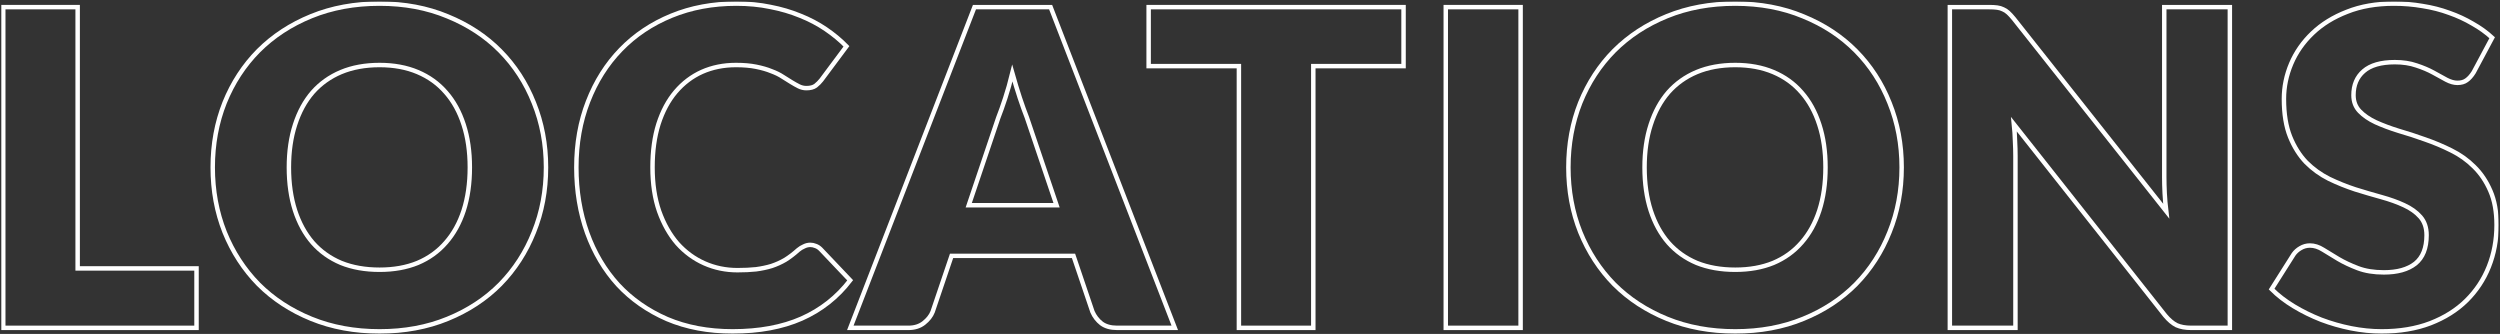
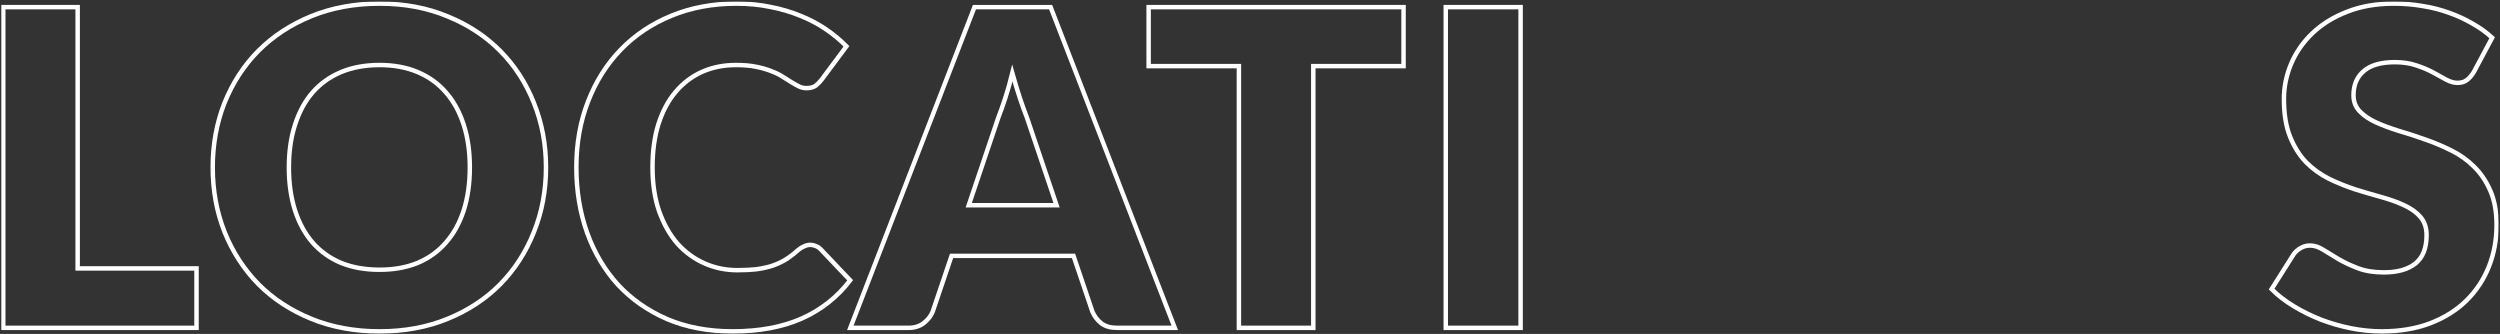
<svg xmlns="http://www.w3.org/2000/svg" width="1123" height="150" viewBox="0 0 1123 150" fill="none">
  <rect x="0" y="0" width="1123" height="150" fill="#333333" stroke="none" />
  <mask id="path-1-outside-1_104_3259" maskUnits="userSpaceOnUse" x="0.46" y="0.62" width="1122" height="150" fill="black">
    <rect fill="white" x="0.46" y="0.62" width="1122" height="150" />
    <path d="M88.277 120.573V147.271H1.46V3.202H34.882V120.573H88.277Z" />
    <path d="M245.262 75.187C245.262 85.603 243.449 95.293 239.824 104.258C236.264 113.223 231.221 121.035 224.695 127.693C218.169 134.285 210.291 139.459 201.062 143.217C191.9 146.974 181.715 148.853 170.508 148.853C159.302 148.853 149.084 146.974 139.855 143.217C130.627 139.459 122.716 134.285 116.124 127.693C109.598 121.035 104.522 113.223 100.897 104.258C97.337 95.293 95.557 85.603 95.557 75.187C95.557 64.772 97.337 55.081 100.897 46.116C104.522 37.151 109.598 29.373 116.124 22.78C122.716 16.189 130.627 11.014 139.855 7.256C149.084 3.499 159.302 1.62 170.508 1.62C181.715 1.62 191.9 3.532 201.062 7.355C210.291 11.113 218.169 16.287 224.695 22.879C231.221 29.471 236.264 37.25 239.824 46.215C243.449 55.18 245.262 64.838 245.262 75.187ZM211.049 75.187C211.049 68.068 210.127 61.673 208.281 56.004C206.435 50.269 203.765 45.424 200.271 41.469C196.844 37.514 192.625 34.481 187.615 32.372C182.605 30.262 176.903 29.208 170.508 29.208C164.048 29.208 158.28 30.262 153.204 32.372C148.194 34.481 143.943 37.514 140.449 41.469C137.021 45.424 134.384 50.269 132.538 56.004C130.693 61.673 129.77 68.068 129.77 75.187C129.77 82.373 130.693 88.833 132.538 94.568C134.384 100.237 137.021 105.049 140.449 109.004C143.943 112.959 148.194 115.992 153.204 118.101C158.28 120.145 164.048 121.167 170.508 121.167C176.903 121.167 182.605 120.145 187.615 118.101C192.625 115.992 196.844 112.959 200.271 109.004C203.765 105.049 206.435 100.237 208.281 94.568C210.127 88.833 211.049 82.373 211.049 75.187Z" />
    <path d="M364.008 109.993C364.799 109.993 365.59 110.158 366.381 110.487C367.172 110.751 367.93 111.246 368.656 111.971L381.905 125.913C376.105 133.494 368.82 139.229 360.053 143.118C351.351 146.941 341.035 148.853 329.103 148.853C318.161 148.853 308.338 147.007 299.637 143.316C291.001 139.558 283.651 134.417 277.587 127.89C271.588 121.298 266.973 113.52 263.743 104.555C260.513 95.524 258.898 85.734 258.898 75.187C258.898 64.442 260.645 54.587 264.139 45.622C267.633 36.591 272.544 28.812 278.872 22.286C285.2 15.76 292.781 10.684 301.615 7.059C310.448 3.433 320.171 1.62 330.784 1.62C336.19 1.62 341.266 2.115 346.012 3.103C350.824 4.026 355.307 5.345 359.46 7.059C363.613 8.707 367.436 10.717 370.93 13.09C374.424 15.463 377.522 18.034 380.225 20.803L368.952 35.932C368.227 36.855 367.37 37.712 366.381 38.502C365.392 39.228 364.008 39.59 362.228 39.59C361.042 39.59 359.921 39.327 358.866 38.799C357.812 38.272 356.691 37.646 355.504 36.92C354.318 36.129 352.999 35.305 351.549 34.448C350.165 33.526 348.484 32.702 346.506 31.976C344.595 31.185 342.32 30.526 339.684 29.999C337.113 29.471 334.08 29.208 330.587 29.208C325.049 29.208 319.973 30.23 315.359 32.273C310.81 34.317 306.855 37.316 303.493 41.271C300.197 45.16 297.626 49.973 295.781 55.708C294.001 61.377 293.111 67.87 293.111 75.187C293.111 82.57 294.1 89.129 296.077 94.864C298.121 100.599 300.856 105.445 304.284 109.4C307.778 113.289 311.832 116.256 316.447 118.299C321.061 120.343 326.005 121.364 331.279 121.364C334.311 121.364 337.08 121.232 339.585 120.969C342.09 120.639 344.43 120.145 346.605 119.486C348.781 118.76 350.824 117.838 352.736 116.717C354.647 115.53 356.592 114.047 358.57 112.267C359.361 111.608 360.218 111.081 361.141 110.685C362.063 110.224 363.019 109.993 364.008 109.993Z" />
    <path d="M474.611 92.195L461.262 52.741C460.273 50.236 459.218 47.303 458.098 43.941C456.977 40.513 455.856 36.822 454.736 32.866C453.747 36.888 452.692 40.612 451.571 44.04C450.451 47.468 449.396 50.434 448.407 52.939L435.157 92.195H474.611ZM527.709 147.271H501.803C498.902 147.271 496.562 146.612 494.782 145.293C493.002 143.909 491.651 142.162 490.728 140.053L482.224 114.937H427.445L418.941 140.053C418.216 141.899 416.897 143.579 414.986 145.096C413.14 146.546 410.833 147.271 408.064 147.271H381.96L437.728 3.202H471.941L527.709 147.271Z" />
-     <path d="M630.475 29.702H589.934V147.271H556.513V29.702H515.972V3.202H630.475V29.702Z" />
    <path d="M683.055 147.271H649.436V3.202H683.055V147.271Z" />
    <path d="M854.226 75.187C854.226 85.603 852.414 95.293 848.788 104.258C845.228 113.223 840.185 121.035 833.659 127.693C827.133 134.285 819.256 139.459 810.027 143.217C800.864 146.974 790.679 148.853 779.473 148.853C768.266 148.853 758.049 146.974 748.82 143.217C739.591 139.459 731.681 134.285 725.089 127.693C718.562 121.035 713.487 113.223 709.861 104.258C706.301 95.293 704.521 85.603 704.521 75.187C704.521 64.772 706.301 55.081 709.861 46.116C713.487 37.151 718.562 29.373 725.089 22.78C731.681 16.189 739.591 11.014 748.82 7.256C758.049 3.499 768.266 1.62 779.473 1.62C790.679 1.62 800.864 3.532 810.027 7.355C819.256 11.113 827.133 16.287 833.659 22.879C840.185 29.471 845.228 37.25 848.788 46.215C852.414 55.18 854.226 64.838 854.226 75.187ZM820.014 75.187C820.014 68.068 819.091 61.673 817.245 56.004C815.399 50.269 812.73 45.424 809.236 41.469C805.808 37.514 801.589 34.481 796.579 32.372C791.569 30.262 785.867 29.208 779.473 29.208C773.013 29.208 767.245 30.262 762.169 32.372C757.159 34.481 752.907 37.514 749.413 41.469C745.985 45.424 743.349 50.269 741.503 56.004C739.657 61.673 738.734 68.068 738.734 75.187C738.734 82.373 739.657 88.833 741.503 94.568C743.349 100.237 745.985 105.049 749.413 109.004C752.907 112.959 757.159 115.992 762.169 118.101C767.245 120.145 773.013 121.167 779.473 121.167C785.867 121.167 791.569 120.145 796.579 118.101C801.589 115.992 805.808 112.959 809.236 109.004C812.73 105.049 815.399 100.237 817.245 94.568C819.091 88.833 820.014 82.373 820.014 75.187Z" />
    <path d="M1001.65 3.202V147.271H984.245C981.674 147.271 979.499 146.875 977.719 146.084C976.005 145.227 974.291 143.777 972.577 141.734L904.646 55.807C904.91 58.377 905.075 60.883 905.141 63.322C905.272 65.695 905.338 67.936 905.338 70.045V147.271H875.872V3.202H893.473C894.923 3.202 896.142 3.268 897.131 3.4C898.12 3.532 899.01 3.795 899.801 4.191C900.592 4.521 901.35 5.015 902.075 5.674C902.8 6.333 903.624 7.223 904.547 8.344L973.071 94.864C972.742 92.096 972.511 89.426 972.379 86.855C972.247 84.218 972.182 81.746 972.182 79.439V3.202H1001.65Z" />
    <path d="M1111.18 32.471C1110.19 34.053 1109.13 35.239 1108.01 36.031C1106.96 36.822 1105.57 37.217 1103.86 37.217C1102.34 37.217 1100.7 36.756 1098.92 35.833C1097.2 34.844 1095.22 33.756 1092.98 32.57C1090.81 31.383 1088.3 30.328 1085.47 29.405C1082.63 28.417 1079.4 27.922 1075.78 27.922C1069.51 27.922 1064.83 29.274 1061.74 31.976C1058.7 34.613 1057.19 38.206 1057.19 42.754C1057.19 45.655 1058.11 48.061 1059.96 49.973C1061.8 51.884 1064.21 53.532 1067.17 54.917C1070.21 56.301 1073.63 57.586 1077.46 58.773C1081.35 59.894 1085.3 61.179 1089.32 62.629C1093.34 64.014 1097.27 65.662 1101.09 67.573C1104.98 69.485 1108.41 71.924 1111.37 74.891C1114.41 77.857 1116.85 81.483 1118.69 85.767C1120.54 89.986 1121.46 95.095 1121.46 101.094C1121.46 107.752 1120.31 113.981 1118 119.782C1115.69 125.583 1112.33 130.659 1107.91 135.01C1103.56 139.295 1098.16 142.69 1091.7 145.195C1085.3 147.634 1078.02 148.853 1069.84 148.853C1065.36 148.853 1060.78 148.392 1056.1 147.469C1051.49 146.546 1047 145.26 1042.65 143.612C1038.3 141.899 1034.21 139.888 1030.39 137.581C1026.57 135.274 1023.24 132.703 1020.4 129.868L1030.29 114.245C1031.08 113.124 1032.1 112.201 1033.36 111.476C1034.68 110.685 1036.09 110.29 1037.61 110.29C1039.59 110.29 1041.56 110.916 1043.54 112.168C1045.59 113.421 1047.86 114.805 1050.36 116.321C1052.94 117.838 1055.87 119.222 1059.17 120.474C1062.46 121.727 1066.35 122.353 1070.83 122.353C1076.9 122.353 1081.61 121.035 1084.97 118.398C1088.33 115.695 1090.02 111.443 1090.02 105.642C1090.02 102.28 1089.09 99.545 1087.25 97.435C1085.4 95.326 1082.96 93.579 1079.93 92.195C1076.96 90.81 1073.57 89.591 1069.75 88.536C1065.92 87.481 1062 86.328 1057.98 85.075C1053.96 83.757 1050.04 82.175 1046.21 80.329C1042.39 78.417 1038.96 75.945 1035.93 72.913C1032.96 69.815 1030.56 65.991 1028.71 61.443C1026.86 56.828 1025.94 51.159 1025.94 44.435C1025.94 39.03 1027.03 33.756 1029.2 28.614C1031.38 23.473 1034.58 18.891 1038.8 14.87C1043.01 10.849 1048.19 7.652 1054.32 5.279C1060.45 2.84 1067.47 1.62 1075.38 1.62C1079.8 1.62 1084.08 1.983 1088.24 2.708C1092.46 3.367 1096.44 4.389 1100.2 5.773C1103.96 7.091 1107.45 8.707 1110.68 10.618C1113.98 12.464 1116.91 14.573 1119.48 16.947L1111.18 32.471Z" />
  </mask>
  <path d="M88.277 120.573V147.271H1.46V3.202H34.882V120.573H88.277Z" stroke="white" stroke-width="2" mask="url(#path-1-outside-1_104_3259)" />
  <path d="M245.262 75.187C245.262 85.603 243.449 95.293 239.824 104.258C236.264 113.223 231.221 121.035 224.695 127.693C218.169 134.285 210.291 139.459 201.062 143.217C191.9 146.974 181.715 148.853 170.508 148.853C159.302 148.853 149.084 146.974 139.855 143.217C130.627 139.459 122.716 134.285 116.124 127.693C109.598 121.035 104.522 113.223 100.897 104.258C97.337 95.293 95.557 85.603 95.557 75.187C95.557 64.772 97.337 55.081 100.897 46.116C104.522 37.151 109.598 29.373 116.124 22.78C122.716 16.189 130.627 11.014 139.855 7.256C149.084 3.499 159.302 1.62 170.508 1.62C181.715 1.62 191.9 3.532 201.062 7.355C210.291 11.113 218.169 16.287 224.695 22.879C231.221 29.471 236.264 37.25 239.824 46.215C243.449 55.18 245.262 64.838 245.262 75.187ZM211.049 75.187C211.049 68.068 210.127 61.673 208.281 56.004C206.435 50.269 203.765 45.424 200.271 41.469C196.844 37.514 192.625 34.481 187.615 32.372C182.605 30.262 176.903 29.208 170.508 29.208C164.048 29.208 158.28 30.262 153.204 32.372C148.194 34.481 143.943 37.514 140.449 41.469C137.021 45.424 134.384 50.269 132.538 56.004C130.693 61.673 129.77 68.068 129.77 75.187C129.77 82.373 130.693 88.833 132.538 94.568C134.384 100.237 137.021 105.049 140.449 109.004C143.943 112.959 148.194 115.992 153.204 118.101C158.28 120.145 164.048 121.167 170.508 121.167C176.903 121.167 182.605 120.145 187.615 118.101C192.625 115.992 196.844 112.959 200.271 109.004C203.765 105.049 206.435 100.237 208.281 94.568C210.127 88.833 211.049 82.373 211.049 75.187Z" stroke="white" stroke-width="2" mask="url(#path-1-outside-1_104_3259)" />
  <path d="M364.008 109.993C364.799 109.993 365.59 110.158 366.381 110.487C367.172 110.751 367.93 111.246 368.656 111.971L381.905 125.913C376.105 133.494 368.82 139.229 360.053 143.118C351.351 146.941 341.035 148.853 329.103 148.853C318.161 148.853 308.338 147.007 299.637 143.316C291.001 139.558 283.651 134.417 277.587 127.89C271.588 121.298 266.973 113.52 263.743 104.555C260.513 95.524 258.898 85.734 258.898 75.187C258.898 64.442 260.645 54.587 264.139 45.622C267.633 36.591 272.544 28.812 278.872 22.286C285.2 15.76 292.781 10.684 301.615 7.059C310.448 3.433 320.171 1.62 330.784 1.62C336.19 1.62 341.266 2.115 346.012 3.103C350.824 4.026 355.307 5.345 359.46 7.059C363.613 8.707 367.436 10.717 370.93 13.09C374.424 15.463 377.522 18.034 380.225 20.803L368.952 35.932C368.227 36.855 367.37 37.712 366.381 38.502C365.392 39.228 364.008 39.59 362.228 39.59C361.042 39.59 359.921 39.327 358.866 38.799C357.812 38.272 356.691 37.646 355.504 36.92C354.318 36.129 352.999 35.305 351.549 34.448C350.165 33.526 348.484 32.702 346.506 31.976C344.595 31.185 342.32 30.526 339.684 29.999C337.113 29.471 334.08 29.208 330.587 29.208C325.049 29.208 319.973 30.23 315.359 32.273C310.81 34.317 306.855 37.316 303.493 41.271C300.197 45.16 297.626 49.973 295.781 55.708C294.001 61.377 293.111 67.87 293.111 75.187C293.111 82.57 294.1 89.129 296.077 94.864C298.121 100.599 300.856 105.445 304.284 109.4C307.778 113.289 311.832 116.256 316.447 118.299C321.061 120.343 326.005 121.364 331.279 121.364C334.311 121.364 337.08 121.232 339.585 120.969C342.09 120.639 344.43 120.145 346.605 119.486C348.781 118.76 350.824 117.838 352.736 116.717C354.647 115.53 356.592 114.047 358.57 112.267C359.361 111.608 360.218 111.081 361.141 110.685C362.063 110.224 363.019 109.993 364.008 109.993Z" stroke="white" stroke-width="2" mask="url(#path-1-outside-1_104_3259)" />
  <path d="M474.611 92.195L461.262 52.741C460.273 50.236 459.218 47.303 458.098 43.941C456.977 40.513 455.856 36.822 454.736 32.866C453.747 36.888 452.692 40.612 451.571 44.04C450.451 47.468 449.396 50.434 448.407 52.939L435.157 92.195H474.611ZM527.709 147.271H501.803C498.902 147.271 496.562 146.612 494.782 145.293C493.002 143.909 491.651 142.162 490.728 140.053L482.224 114.937H427.445L418.941 140.053C418.216 141.899 416.897 143.579 414.986 145.096C413.14 146.546 410.833 147.271 408.064 147.271H381.96L437.728 3.202H471.941L527.709 147.271Z" stroke="white" stroke-width="2" mask="url(#path-1-outside-1_104_3259)" />
  <path d="M630.475 29.702H589.934V147.271H556.513V29.702H515.972V3.202H630.475V29.702Z" stroke="white" stroke-width="2" mask="url(#path-1-outside-1_104_3259)" />
  <path d="M683.055 147.271H649.436V3.202H683.055V147.271Z" stroke="white" stroke-width="2" mask="url(#path-1-outside-1_104_3259)" />
-   <path d="M854.226 75.187C854.226 85.603 852.414 95.293 848.788 104.258C845.228 113.223 840.185 121.035 833.659 127.693C827.133 134.285 819.256 139.459 810.027 143.217C800.864 146.974 790.679 148.853 779.473 148.853C768.266 148.853 758.049 146.974 748.82 143.217C739.591 139.459 731.681 134.285 725.089 127.693C718.562 121.035 713.487 113.223 709.861 104.258C706.301 95.293 704.521 85.603 704.521 75.187C704.521 64.772 706.301 55.081 709.861 46.116C713.487 37.151 718.562 29.373 725.089 22.78C731.681 16.189 739.591 11.014 748.82 7.256C758.049 3.499 768.266 1.62 779.473 1.62C790.679 1.62 800.864 3.532 810.027 7.355C819.256 11.113 827.133 16.287 833.659 22.879C840.185 29.471 845.228 37.25 848.788 46.215C852.414 55.18 854.226 64.838 854.226 75.187ZM820.014 75.187C820.014 68.068 819.091 61.673 817.245 56.004C815.399 50.269 812.73 45.424 809.236 41.469C805.808 37.514 801.589 34.481 796.579 32.372C791.569 30.262 785.867 29.208 779.473 29.208C773.013 29.208 767.245 30.262 762.169 32.372C757.159 34.481 752.907 37.514 749.413 41.469C745.985 45.424 743.349 50.269 741.503 56.004C739.657 61.673 738.734 68.068 738.734 75.187C738.734 82.373 739.657 88.833 741.503 94.568C743.349 100.237 745.985 105.049 749.413 109.004C752.907 112.959 757.159 115.992 762.169 118.101C767.245 120.145 773.013 121.167 779.473 121.167C785.867 121.167 791.569 120.145 796.579 118.101C801.589 115.992 805.808 112.959 809.236 109.004C812.73 105.049 815.399 100.237 817.245 94.568C819.091 88.833 820.014 82.373 820.014 75.187Z" stroke="white" stroke-width="2" mask="url(#path-1-outside-1_104_3259)" />
-   <path d="M1001.65 3.202V147.271H984.245C981.674 147.271 979.499 146.875 977.719 146.084C976.005 145.227 974.291 143.777 972.577 141.734L904.646 55.807C904.91 58.377 905.075 60.883 905.141 63.322C905.272 65.695 905.338 67.936 905.338 70.045V147.271H875.872V3.202H893.473C894.923 3.202 896.142 3.268 897.131 3.4C898.12 3.532 899.01 3.795 899.801 4.191C900.592 4.521 901.35 5.015 902.075 5.674C902.8 6.333 903.624 7.223 904.547 8.344L973.071 94.864C972.742 92.096 972.511 89.426 972.379 86.855C972.247 84.218 972.182 81.746 972.182 79.439V3.202H1001.65Z" stroke="white" stroke-width="2" mask="url(#path-1-outside-1_104_3259)" />
  <path d="M1111.18 32.471C1110.19 34.053 1109.13 35.239 1108.01 36.031C1106.96 36.822 1105.57 37.217 1103.86 37.217C1102.34 37.217 1100.7 36.756 1098.92 35.833C1097.2 34.844 1095.22 33.756 1092.98 32.57C1090.81 31.383 1088.3 30.328 1085.47 29.405C1082.63 28.417 1079.4 27.922 1075.78 27.922C1069.51 27.922 1064.83 29.274 1061.74 31.976C1058.7 34.613 1057.19 38.206 1057.19 42.754C1057.19 45.655 1058.11 48.061 1059.96 49.973C1061.8 51.884 1064.21 53.532 1067.17 54.917C1070.21 56.301 1073.63 57.586 1077.46 58.773C1081.35 59.894 1085.3 61.179 1089.32 62.629C1093.34 64.014 1097.27 65.662 1101.09 67.573C1104.98 69.485 1108.41 71.924 1111.37 74.891C1114.41 77.857 1116.85 81.483 1118.69 85.767C1120.54 89.986 1121.46 95.095 1121.46 101.094C1121.46 107.752 1120.31 113.981 1118 119.782C1115.69 125.583 1112.33 130.659 1107.91 135.01C1103.56 139.295 1098.16 142.69 1091.7 145.195C1085.3 147.634 1078.02 148.853 1069.84 148.853C1065.36 148.853 1060.78 148.392 1056.1 147.469C1051.49 146.546 1047 145.26 1042.65 143.612C1038.3 141.899 1034.21 139.888 1030.39 137.581C1026.57 135.274 1023.24 132.703 1020.4 129.868L1030.29 114.245C1031.08 113.124 1032.1 112.201 1033.36 111.476C1034.68 110.685 1036.09 110.29 1037.61 110.29C1039.59 110.29 1041.56 110.916 1043.54 112.168C1045.59 113.421 1047.86 114.805 1050.36 116.321C1052.94 117.838 1055.87 119.222 1059.17 120.474C1062.46 121.727 1066.35 122.353 1070.83 122.353C1076.9 122.353 1081.61 121.035 1084.97 118.398C1088.33 115.695 1090.02 111.443 1090.02 105.642C1090.02 102.28 1089.09 99.545 1087.25 97.435C1085.4 95.326 1082.96 93.579 1079.93 92.195C1076.96 90.81 1073.57 89.591 1069.75 88.536C1065.92 87.481 1062 86.328 1057.98 85.075C1053.96 83.757 1050.04 82.175 1046.21 80.329C1042.39 78.417 1038.96 75.945 1035.93 72.913C1032.96 69.815 1030.56 65.991 1028.71 61.443C1026.86 56.828 1025.94 51.159 1025.94 44.435C1025.94 39.03 1027.03 33.756 1029.2 28.614C1031.38 23.473 1034.58 18.891 1038.8 14.87C1043.01 10.849 1048.19 7.652 1054.32 5.279C1060.45 2.84 1067.47 1.62 1075.38 1.62C1079.8 1.62 1084.08 1.983 1088.24 2.708C1092.46 3.367 1096.44 4.389 1100.2 5.773C1103.96 7.091 1107.45 8.707 1110.68 10.618C1113.98 12.464 1116.91 14.573 1119.48 16.947L1111.18 32.471Z" stroke="white" stroke-width="2" mask="url(#path-1-outside-1_104_3259)" />
</svg>